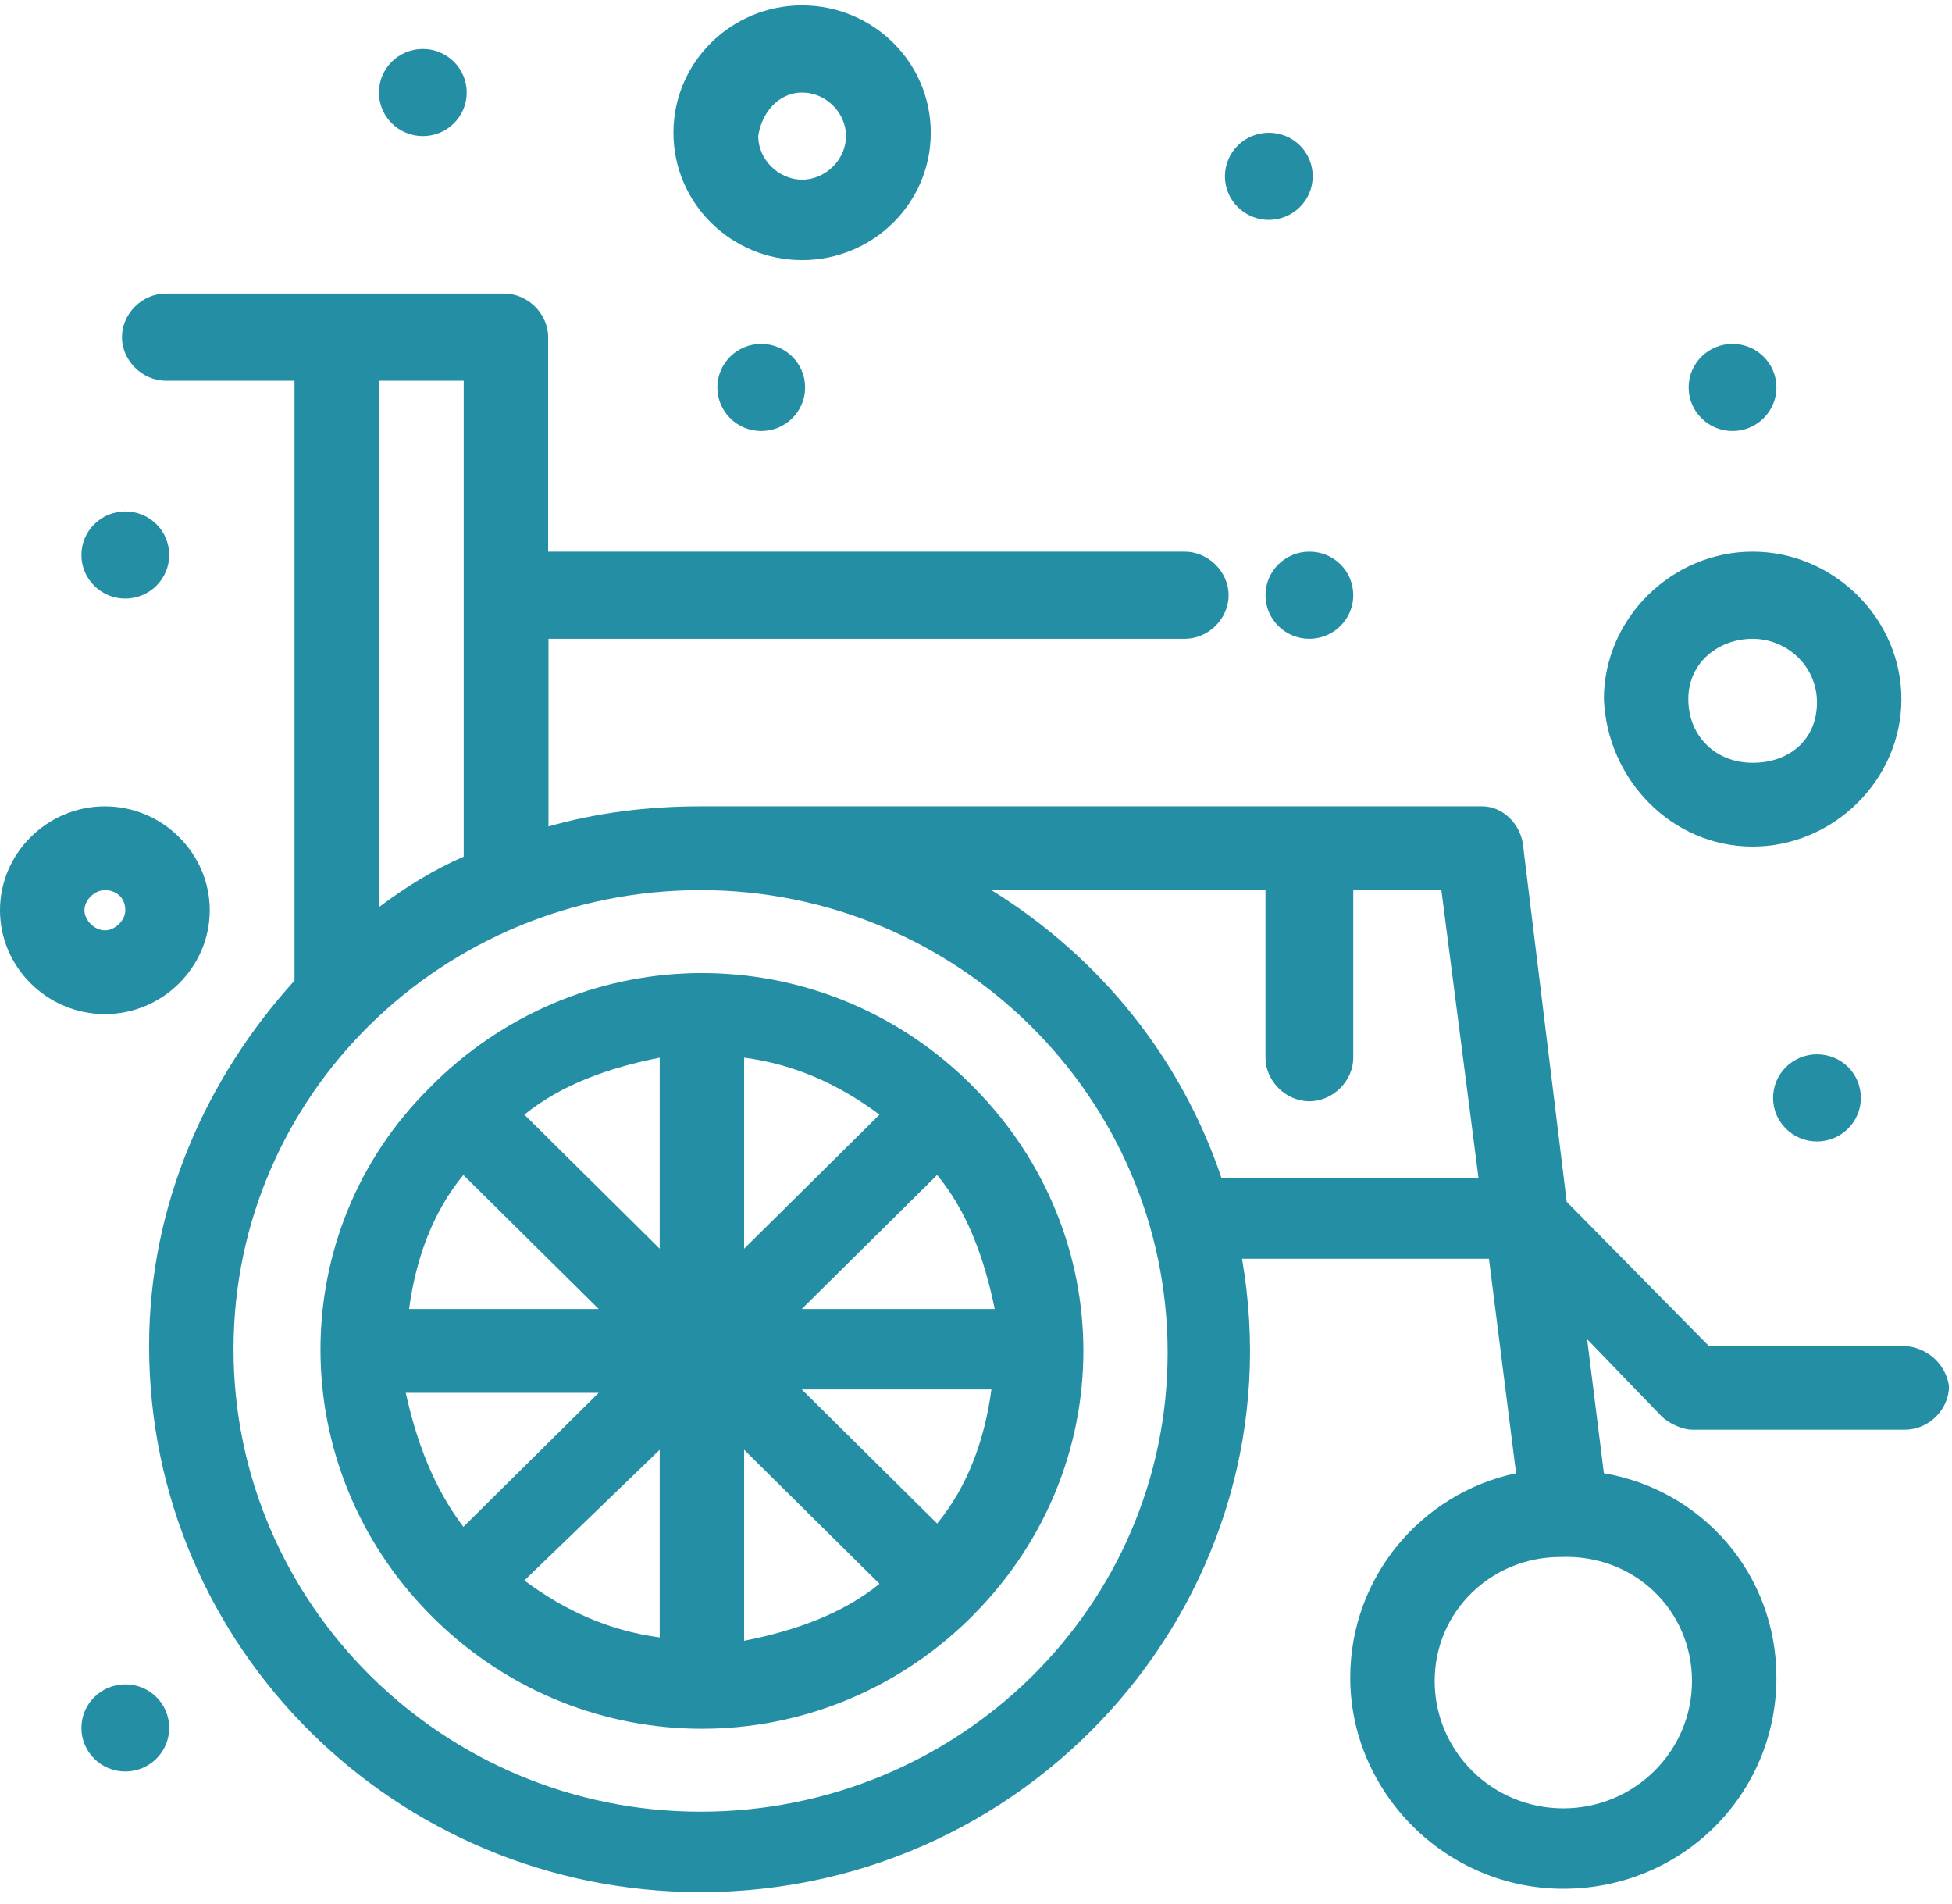
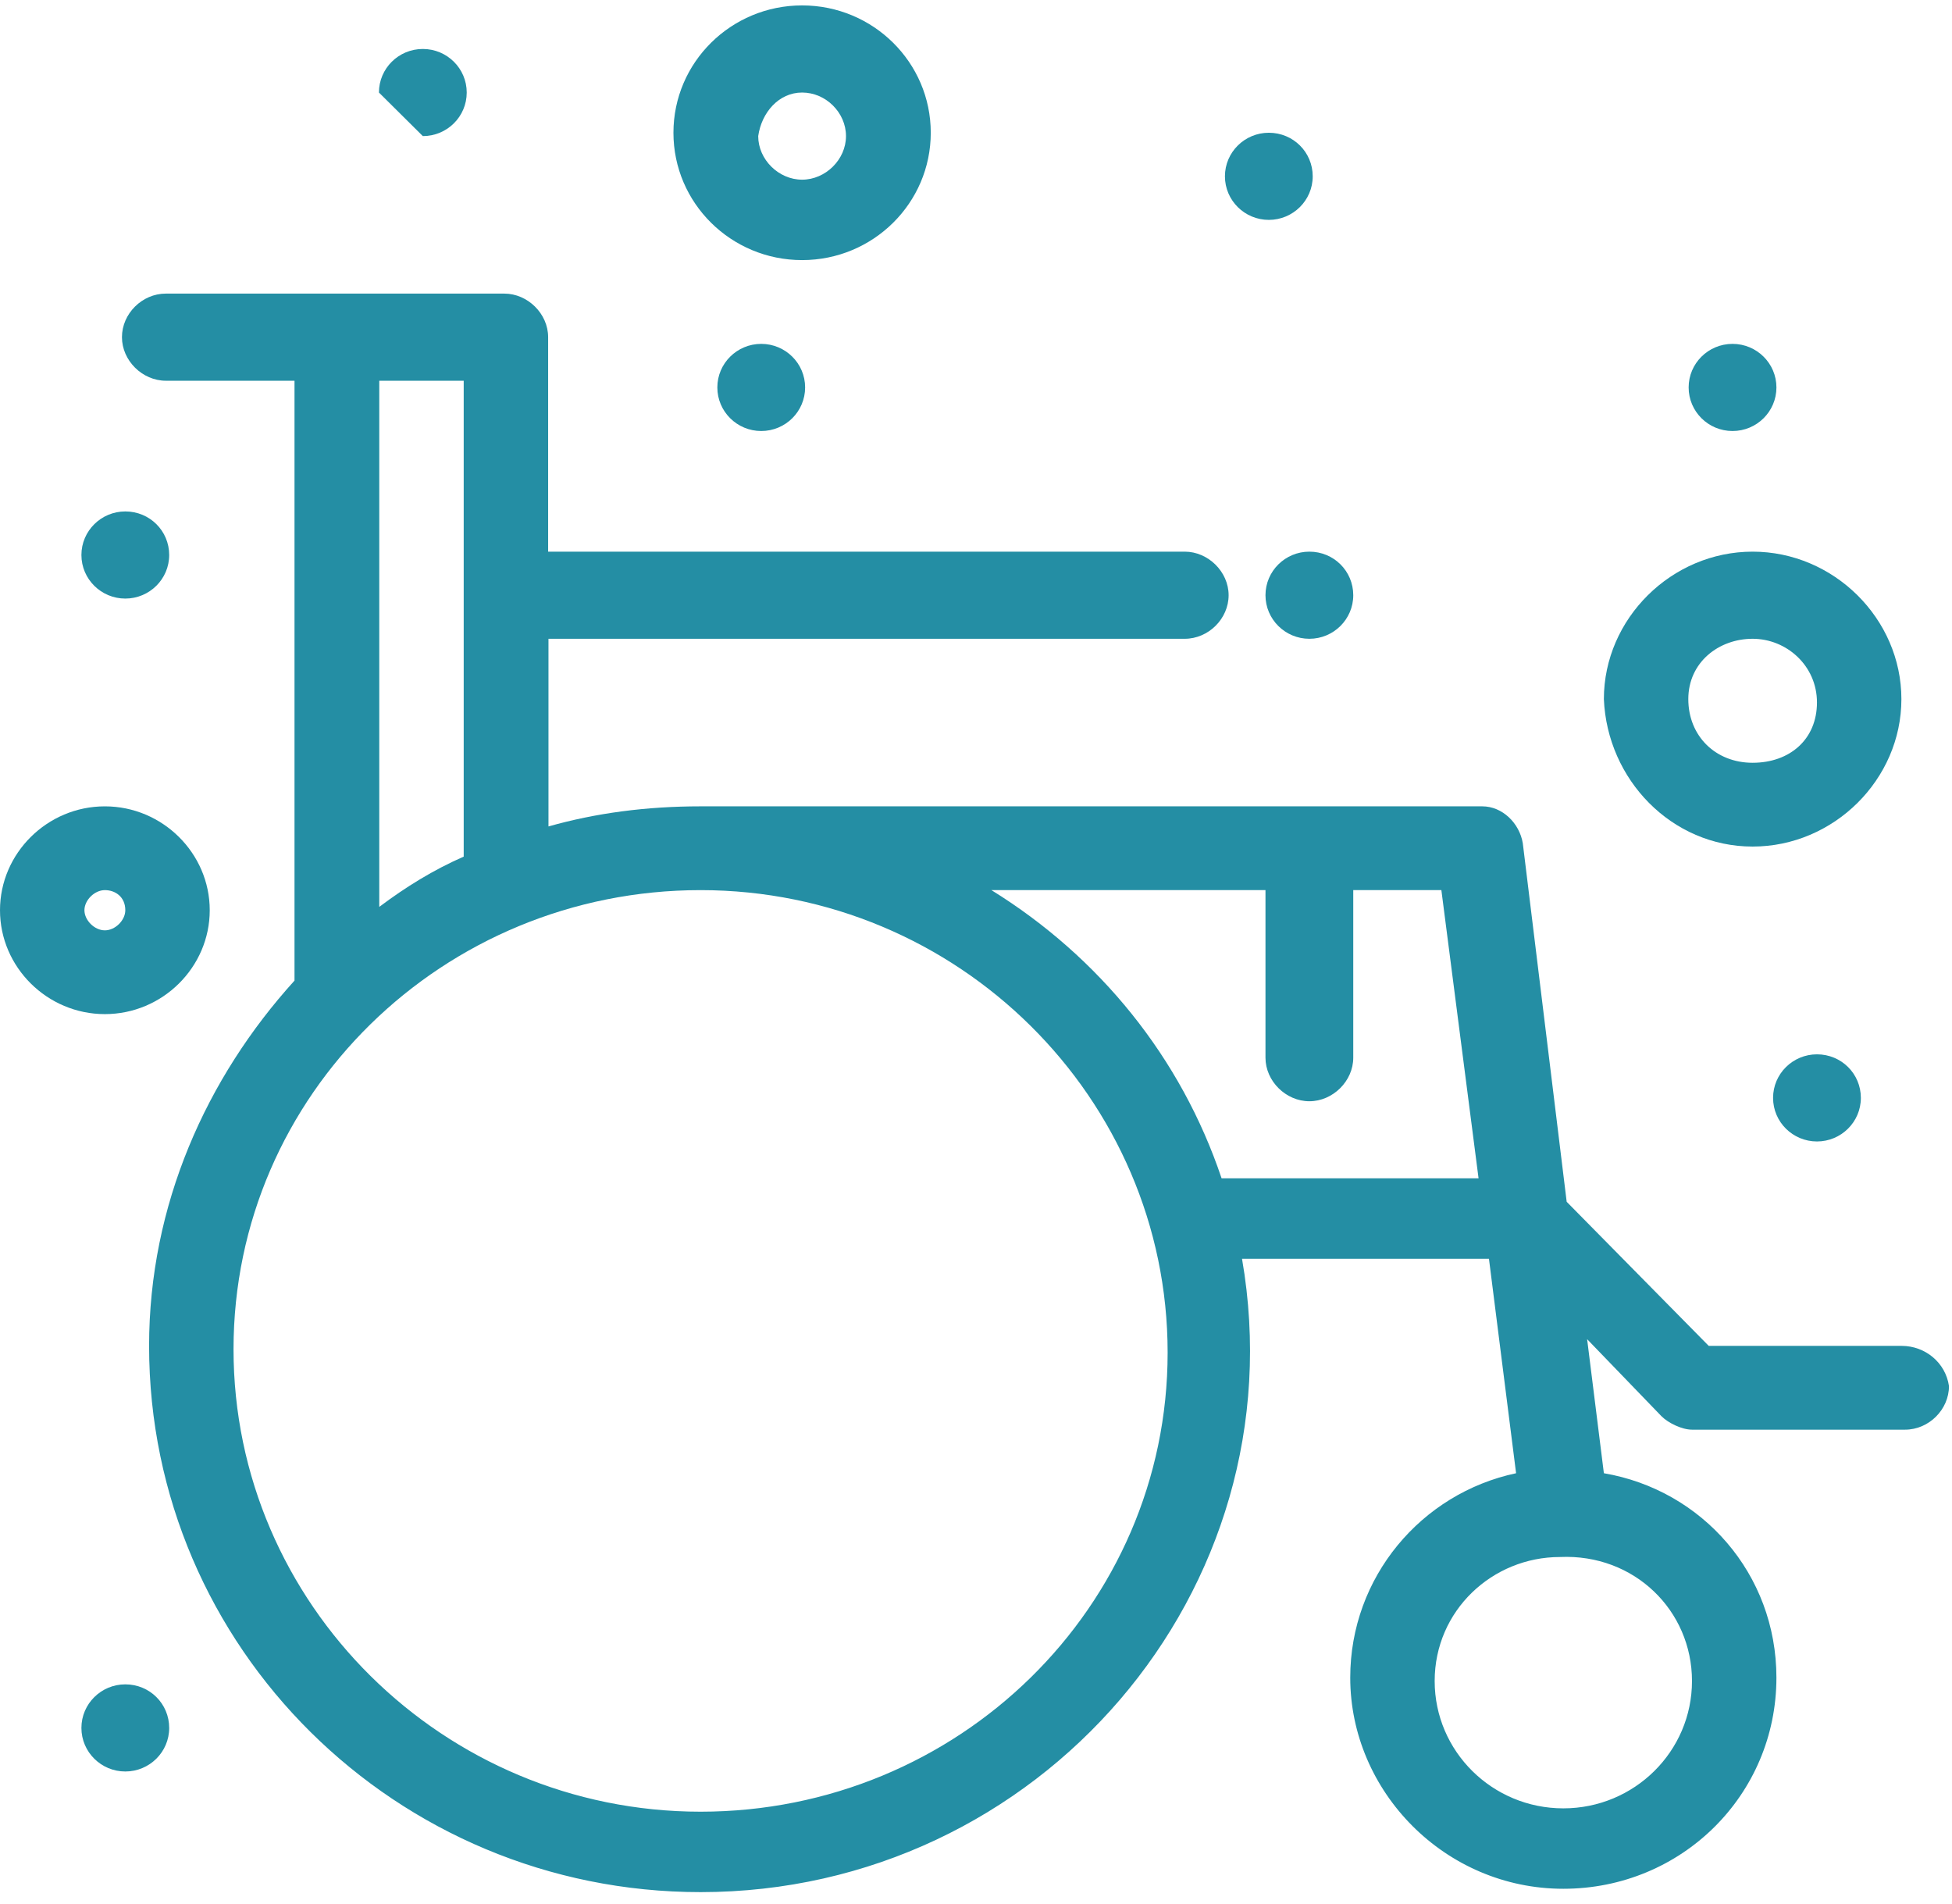
<svg xmlns="http://www.w3.org/2000/svg" width="161" height="157" viewBox="0 0 161 157" fill="none">
-   <path d="M79.809 89.153C67.539 77.27 48.278 77.27 35.98 89.153C35.796 89.337 35.612 89.521 35.427 89.706C23.434 101.588 23.434 120.933 35.427 133.092C35.612 133.276 35.796 133.46 35.98 133.645C48.25 145.527 67.511 145.527 79.809 133.645C79.993 133.46 80.177 133.276 80.361 133.092C92.355 120.933 92.355 101.865 80.361 89.706C80.085 89.429 79.809 89.153 79.809 89.153ZM77.294 125.631L66.129 114.577H81.771C81.218 118.722 79.809 122.591 77.294 125.631ZM33.465 114.853H49.383L38.218 125.907C35.704 122.591 34.322 118.722 33.465 114.853ZM38.218 96.891L49.383 107.944H33.742C34.294 103.799 35.704 99.93 38.218 96.891ZM61.376 87.219C65.577 87.771 69.197 89.429 72.541 91.916L61.376 102.97V87.219ZM54.412 102.97L43.248 91.916C46.316 89.429 50.212 88.047 54.412 87.219V102.97ZM54.412 119.551V135.026C50.24 134.474 46.592 132.816 43.248 130.328L54.412 119.551ZM61.376 119.551L72.541 130.605C69.473 133.092 65.577 134.474 61.376 135.303V119.551ZM66.129 107.944L77.294 96.891C79.809 99.93 81.19 103.799 82.047 107.944H66.129Z" fill="#248EA4" />
  <path d="M156.854 110.984H140.936L129.219 99.101L125.599 69.532C125.323 67.874 123.913 66.492 122.255 66.492H57.784C53.307 66.492 49.134 67.045 45.238 68.15V52.675H97.716C99.678 52.675 101.336 51.017 101.336 49.083C101.336 47.148 99.65 45.49 97.716 45.49H45.21V27.804C45.21 25.869 43.524 24.211 41.59 24.211H13.679C11.717 24.211 10.059 25.869 10.059 27.804C10.059 29.738 11.745 31.396 13.679 31.396H24.291V80.862C17.023 88.876 12.297 99.377 12.297 110.984C12.297 135.855 32.664 156.028 57.784 156.028C85.695 156.028 107.194 131.157 102.441 103.799H122.808L125.046 121.485C117.226 123.143 111.367 130.052 111.367 138.342C111.367 147.738 119.188 155.752 128.943 155.752C138.698 155.752 146.518 148.014 146.518 138.342C146.518 129.776 140.384 122.867 132.287 121.485L130.905 110.431L137.04 116.787C137.592 117.34 138.725 117.893 139.554 117.893H157.13C159.092 117.893 160.75 116.235 160.75 114.3C160.474 112.366 158.788 110.984 156.854 110.984ZM38.246 70.638C35.731 71.743 33.493 73.125 31.282 74.783V31.396H38.246V70.638ZM57.784 149.396C36.56 149.396 19.261 132.263 19.261 111.26C19.261 90.258 36.56 73.401 57.784 73.401C79.007 73.401 96.306 90.534 96.306 111.537C96.306 132.539 79.007 149.396 57.784 149.396ZM100.756 97.167C97.412 87.218 90.697 78.928 81.771 73.401H104.376V87.218C104.376 89.153 106.061 90.811 107.996 90.811C109.93 90.811 111.616 89.153 111.616 87.218V73.401H118.884L121.951 97.167H100.728H100.756ZM139.554 138.619C139.554 144.422 134.801 149.12 128.943 149.12C123.084 149.12 118.331 144.422 118.331 138.619C118.331 132.815 123.084 128.394 128.666 128.394C134.801 128.117 139.554 132.815 139.554 138.619Z" fill="#248EA4" />
  <path d="M66.157 21.448C72.016 21.448 76.769 16.75 76.769 10.947C76.769 5.144 72.016 0.446 66.157 0.446C60.299 0.446 55.545 5.144 55.545 10.947C55.545 16.75 60.299 21.448 66.157 21.448ZM66.157 7.631C68.119 7.631 69.777 9.289 69.777 11.223C69.777 13.158 68.091 14.816 66.157 14.816C64.223 14.816 62.537 13.158 62.537 11.223C62.813 9.289 64.223 7.631 66.157 7.631Z" fill="#248EA4" />
  <path d="M17.299 75.059C17.299 70.362 13.403 66.493 8.65 66.493C3.896 66.493 0 70.362 0 75.059C0 79.757 3.896 83.626 8.65 83.626C13.403 83.626 17.299 79.757 17.299 75.059ZM6.964 75.059C6.964 74.23 7.793 73.401 8.65 73.401C9.506 73.401 10.335 73.954 10.335 75.059C10.335 75.888 9.506 76.718 8.65 76.718C7.793 76.718 6.964 75.888 6.964 75.059Z" fill="#248EA4" />
  <path d="M144.556 69.809C151.244 69.809 156.826 64.282 156.826 57.65C156.826 51.017 151.244 45.49 144.556 45.49C137.869 45.49 132.287 51.017 132.287 57.65C132.563 64.282 137.869 69.809 144.556 69.809ZM144.556 52.675C147.347 52.675 149.862 54.886 149.862 57.926C149.862 60.966 147.624 62.9 144.556 62.9C141.489 62.9 139.251 60.689 139.251 57.65C139.251 54.61 141.765 52.675 144.556 52.675Z" fill="#248EA4" />
  <path d="M149.863 86.942C151.88 86.942 153.483 88.545 153.483 90.534C153.483 92.524 151.852 94.127 149.863 94.127C147.873 94.127 146.242 92.524 146.242 90.534C146.242 88.545 147.873 86.942 149.863 86.942Z" fill="#248EA4" />
  <path d="M107.996 45.49C110.013 45.49 111.616 47.093 111.616 49.083C111.616 51.072 109.986 52.675 107.996 52.675C106.006 52.675 104.376 51.072 104.376 49.083C104.376 47.093 106.006 45.49 107.996 45.49Z" fill="#248EA4" />
  <path d="M142.898 35.542C144.898 35.542 146.519 33.934 146.519 31.949C146.519 29.965 144.898 28.357 142.898 28.357C140.899 28.357 139.278 29.965 139.278 31.949C139.278 33.934 140.899 35.542 142.898 35.542Z" fill="#248EA4" />
  <path d="M104.652 10.947C106.669 10.947 108.272 12.55 108.272 14.539C108.272 16.529 106.642 18.132 104.652 18.132C102.662 18.132 101.032 16.529 101.032 14.539C101.032 12.55 102.662 10.947 104.652 10.947Z" fill="#248EA4" />
  <path d="M62.786 35.542C64.785 35.542 66.406 33.934 66.406 31.949C66.406 29.965 64.785 28.357 62.786 28.357C60.787 28.357 59.166 29.965 59.166 31.949C59.166 33.934 60.787 35.542 62.786 35.542Z" fill="#248EA4" />
-   <path d="M34.875 11.223C36.874 11.223 38.495 9.615 38.495 7.631C38.495 5.646 36.874 4.038 34.875 4.038C32.875 4.038 31.255 5.646 31.255 7.631C31.255 9.615 32.875 11.223 34.875 11.223Z" fill="#248EA4" />
+   <path d="M34.875 11.223C36.874 11.223 38.495 9.615 38.495 7.631C38.495 5.646 36.874 4.038 34.875 4.038C32.875 4.038 31.255 5.646 31.255 7.631Z" fill="#248EA4" />
  <path d="M10.335 42.174C12.352 42.174 13.955 43.777 13.955 45.766C13.955 47.756 12.325 49.359 10.335 49.359C8.346 49.359 6.715 47.756 6.715 45.766C6.715 43.777 8.346 42.174 10.335 42.174Z" fill="#248EA4" />
  <path d="M10.335 138.895C12.352 138.895 13.955 140.498 13.955 142.488C13.955 144.477 12.325 146.08 10.335 146.08C8.346 146.08 6.715 144.477 6.715 142.488C6.715 140.498 8.346 138.895 10.335 138.895Z" fill="#248EA4" />
</svg>